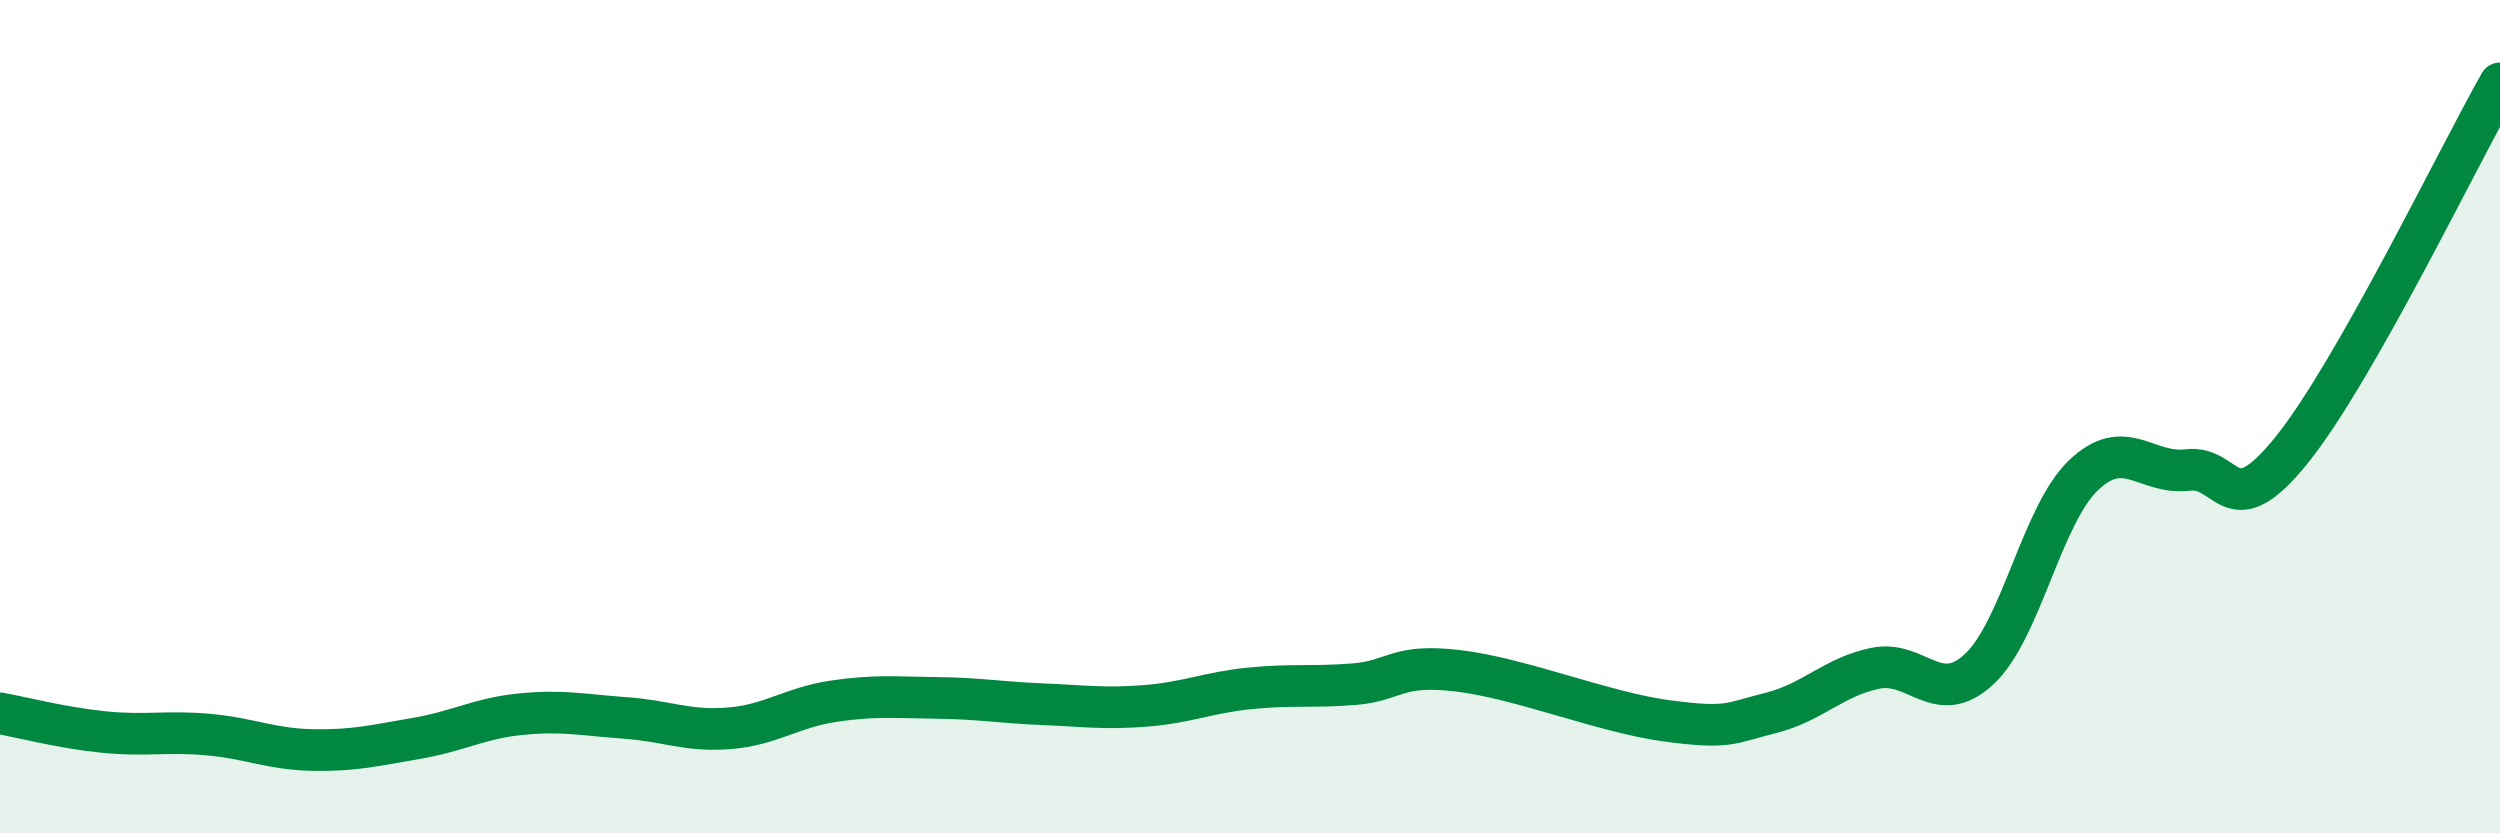
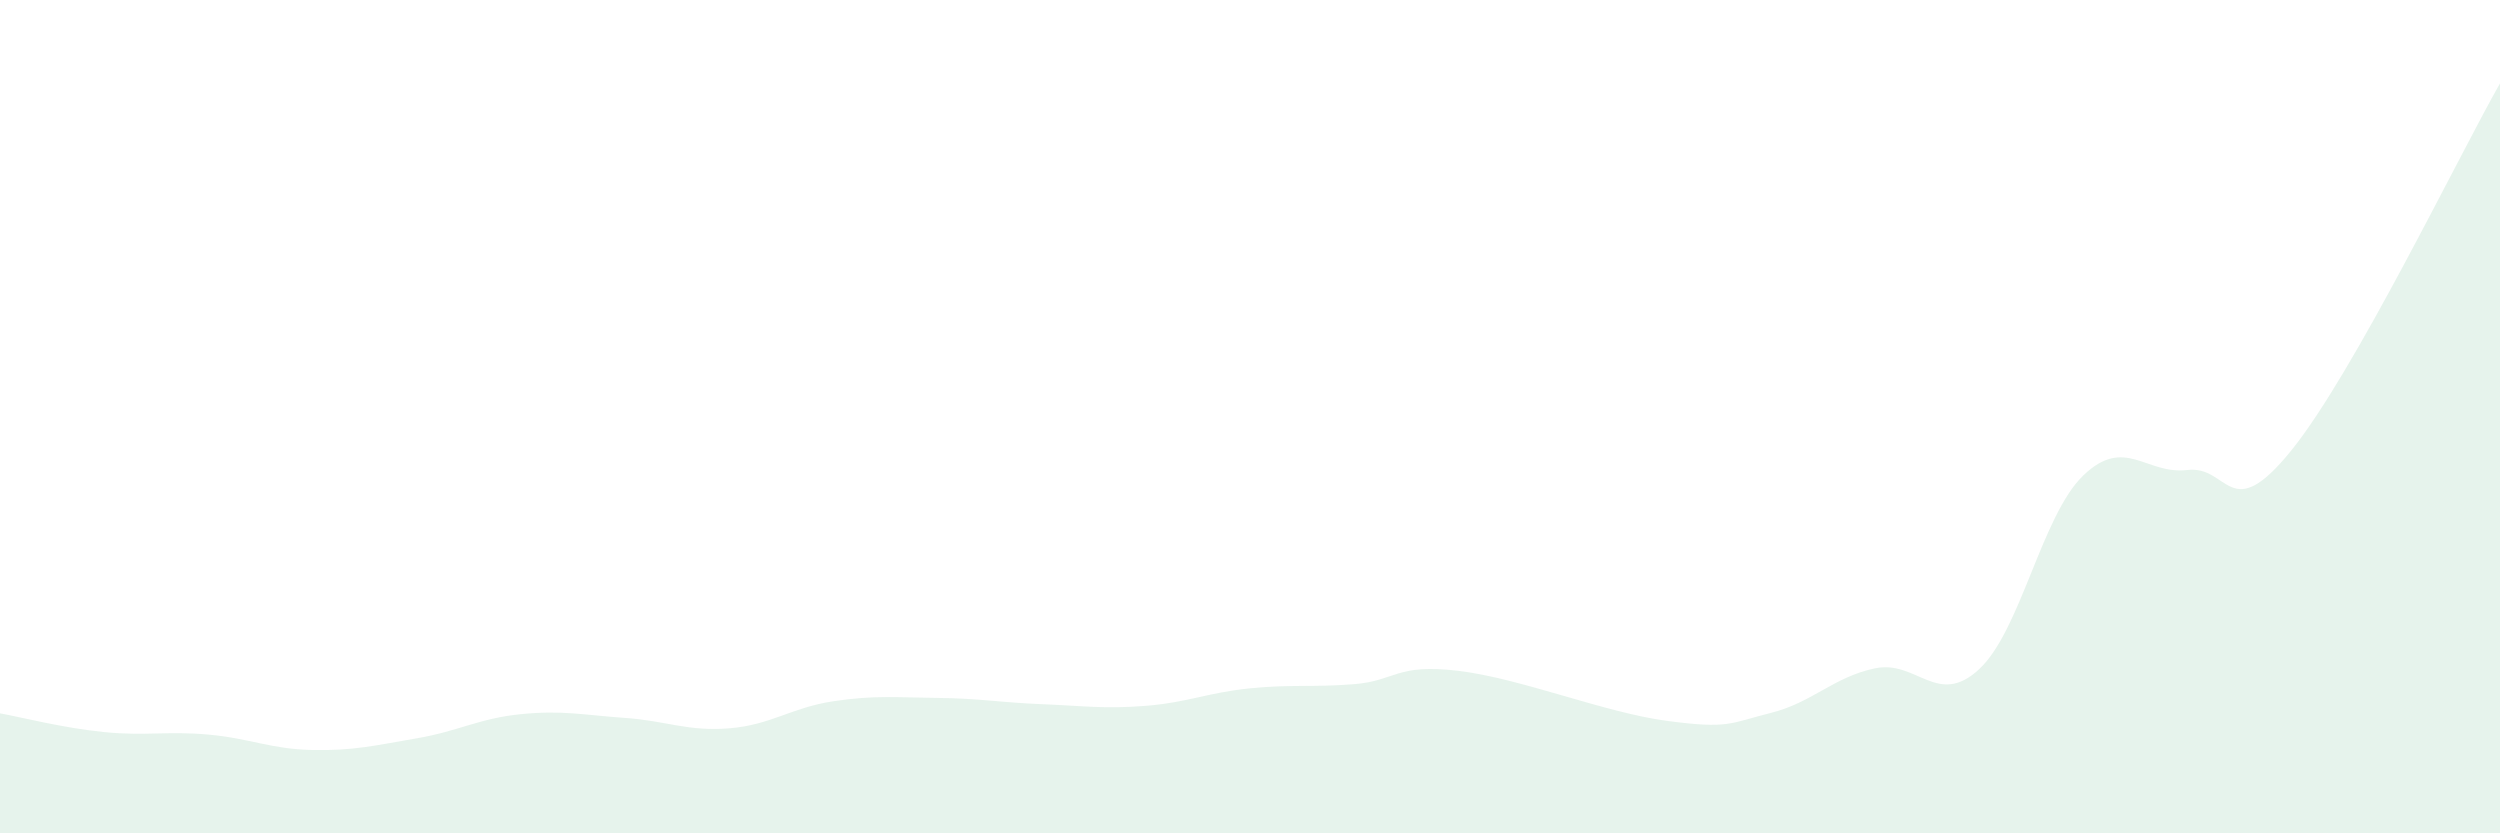
<svg xmlns="http://www.w3.org/2000/svg" width="60" height="20" viewBox="0 0 60 20">
  <path d="M 0,17.12 C 0.5,17.21 1.5,17.47 2.5,17.57 C 3.5,17.67 4,17.54 5,17.63 C 6,17.72 6.5,17.98 7.5,18 C 8.5,18.02 9,17.89 10,17.72 C 11,17.55 11.5,17.24 12.5,17.14 C 13.5,17.04 14,17.16 15,17.23 C 16,17.3 16.5,17.56 17.5,17.48 C 18.5,17.4 19,16.98 20,16.83 C 21,16.68 21.5,16.74 22.5,16.75 C 23.5,16.76 24,16.86 25,16.9 C 26,16.94 26.5,17.02 27.5,16.94 C 28.5,16.86 29,16.62 30,16.52 C 31,16.42 31.5,16.5 32.5,16.42 C 33.5,16.34 33.5,15.92 35,16.1 C 36.5,16.28 38.5,17.1 40,17.3 C 41.5,17.5 41.5,17.36 42.5,17.11 C 43.5,16.86 44,16.25 45,16.04 C 46,15.83 46.5,16.99 47.5,16.06 C 48.5,15.13 49,12.37 50,11.41 C 51,10.45 51.5,11.4 52.5,11.28 C 53.5,11.16 53.5,12.66 55,10.8 C 56.5,8.94 59,3.76 60,2L60 20L0 20Z" fill="#008740" opacity="0.1" stroke-linecap="round" stroke-linejoin="round" />
-   <path d="M 0,17.12 C 0.5,17.21 1.5,17.47 2.5,17.57 C 3.5,17.67 4,17.54 5,17.63 C 6,17.72 6.5,17.98 7.5,18 C 8.5,18.02 9,17.89 10,17.72 C 11,17.55 11.5,17.24 12.5,17.14 C 13.5,17.04 14,17.16 15,17.23 C 16,17.3 16.5,17.56 17.5,17.48 C 18.5,17.4 19,16.98 20,16.83 C 21,16.68 21.5,16.74 22.5,16.75 C 23.5,16.76 24,16.86 25,16.9 C 26,16.94 26.5,17.02 27.5,16.94 C 28.5,16.86 29,16.62 30,16.52 C 31,16.42 31.5,16.5 32.5,16.42 C 33.5,16.34 33.5,15.92 35,16.1 C 36.5,16.28 38.5,17.1 40,17.3 C 41.5,17.5 41.5,17.36 42.5,17.11 C 43.5,16.86 44,16.25 45,16.04 C 46,15.83 46.5,16.99 47.5,16.06 C 48.5,15.13 49,12.37 50,11.41 C 51,10.45 51.5,11.4 52.5,11.28 C 53.5,11.16 53.5,12.66 55,10.8 C 56.5,8.94 59,3.76 60,2" stroke="#008740" stroke-width="1" fill="none" stroke-linecap="round" stroke-linejoin="round" />
</svg>